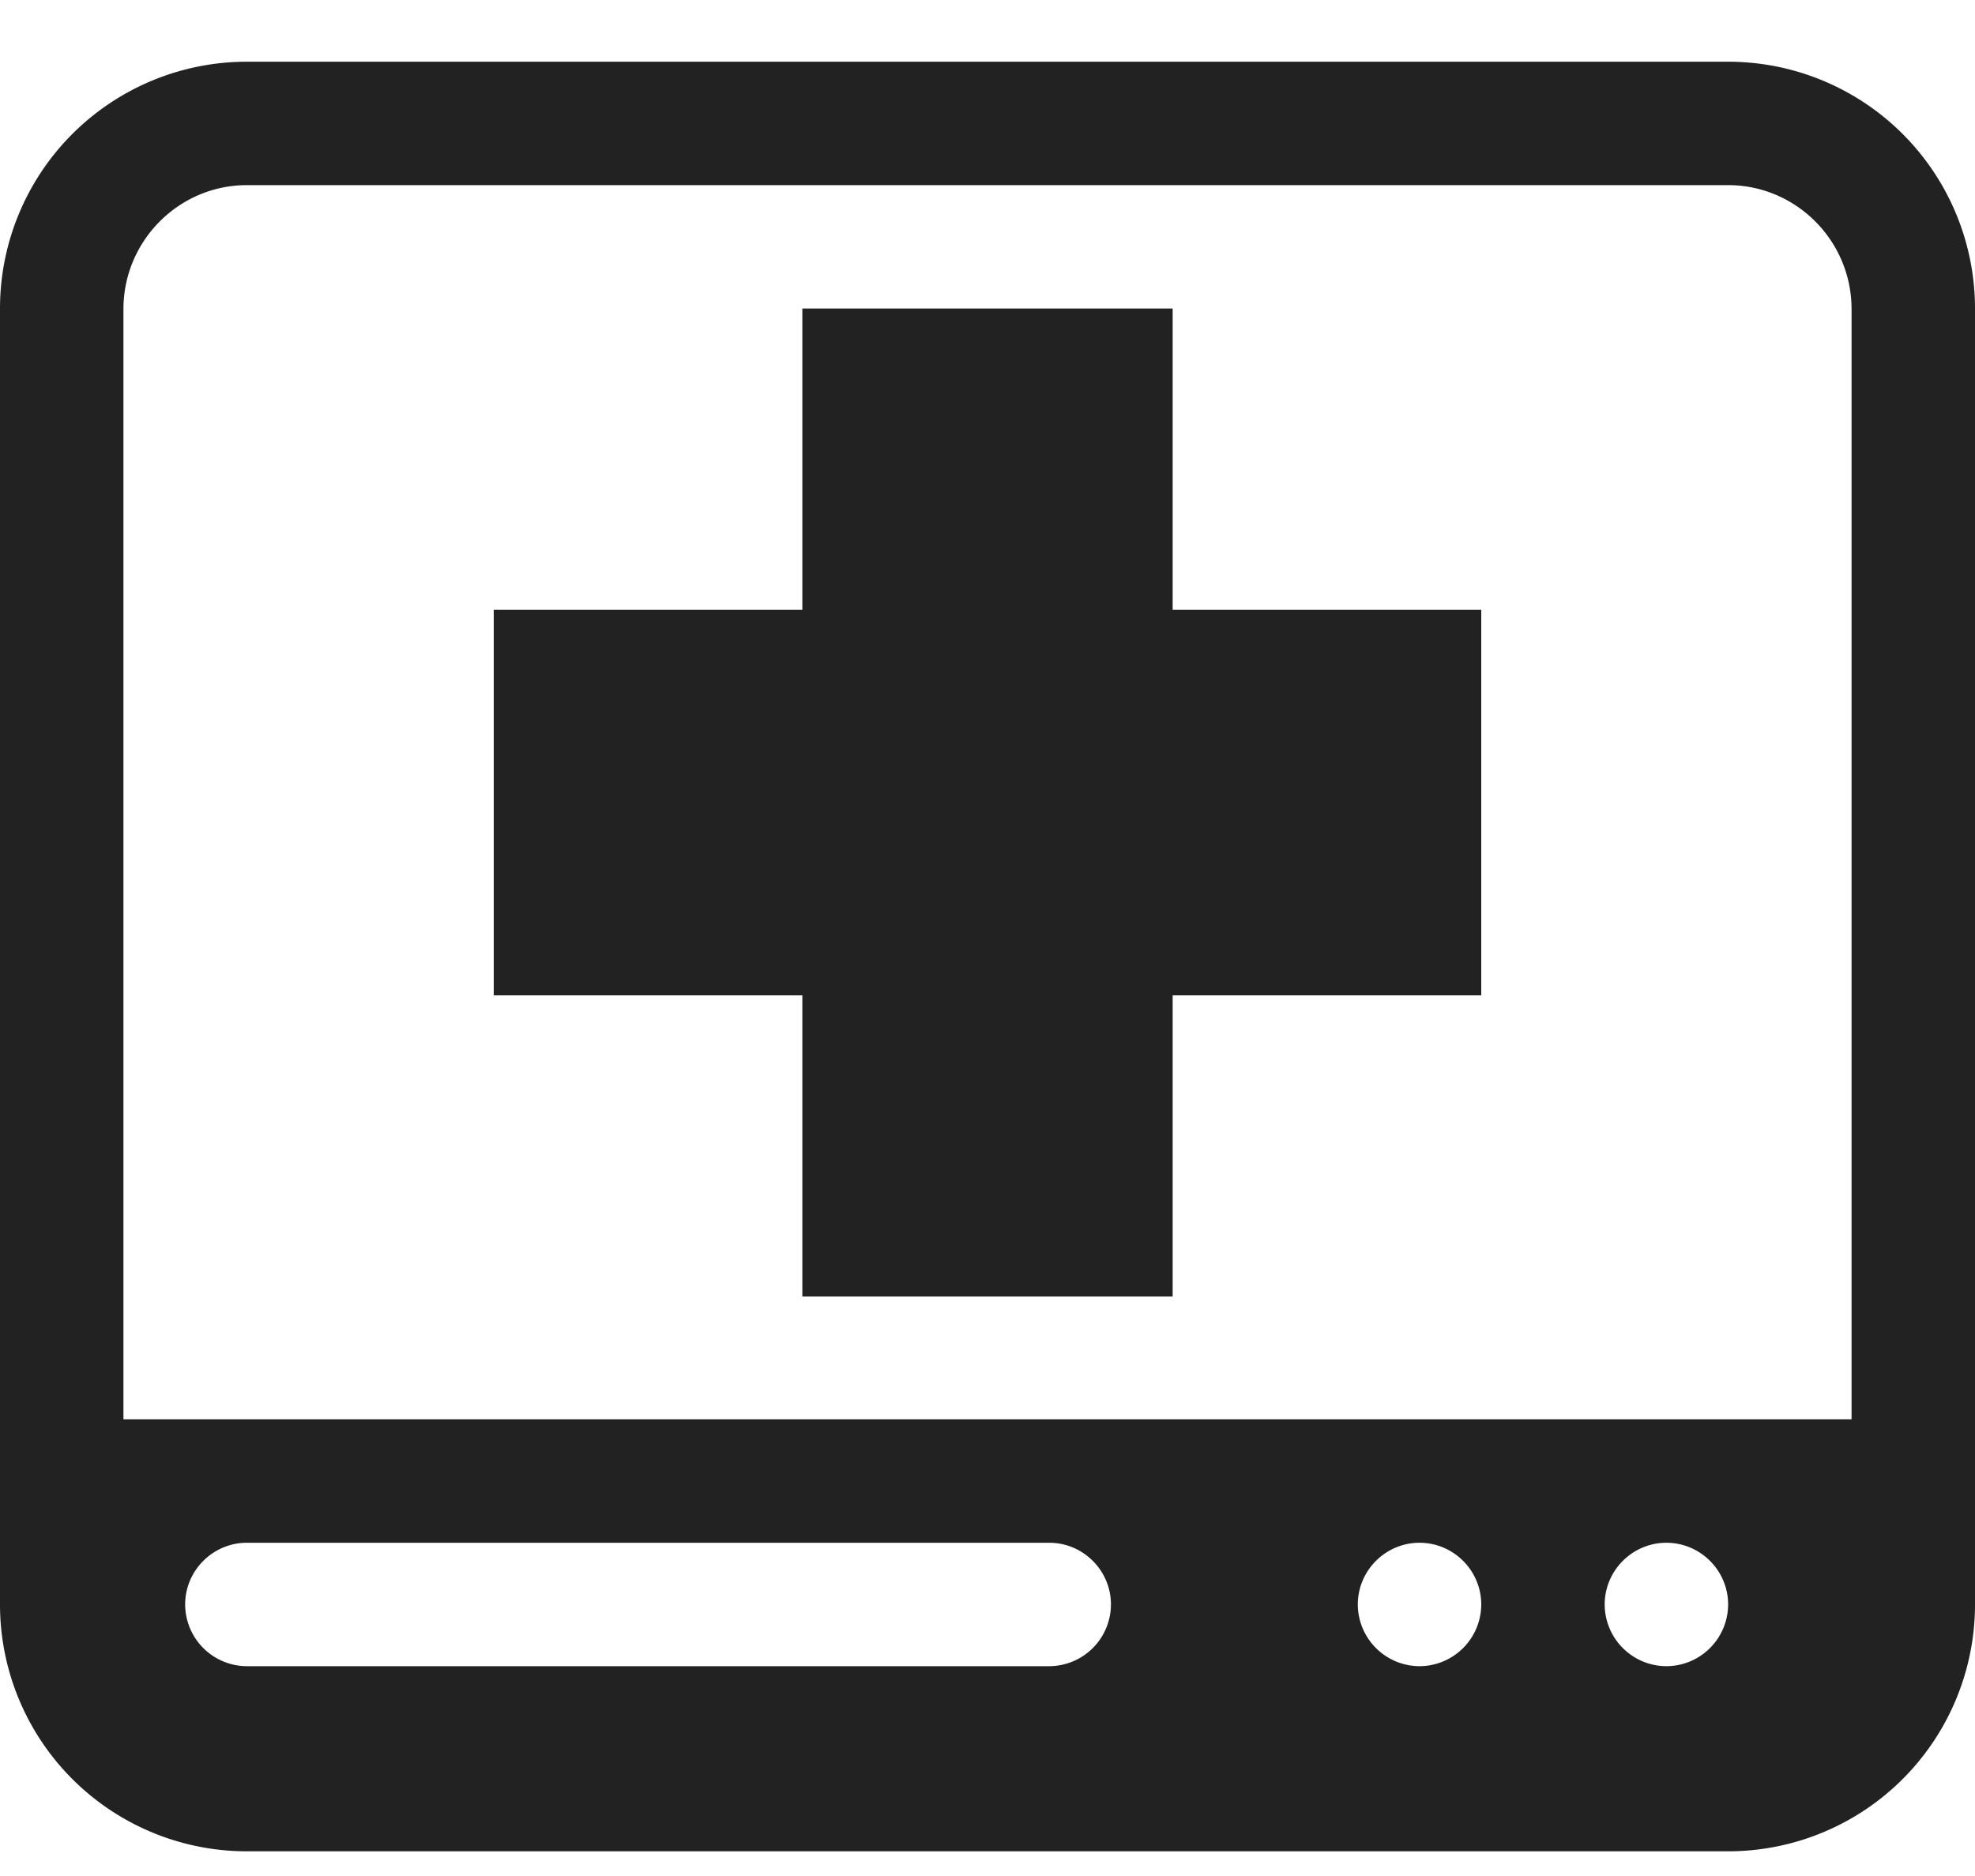
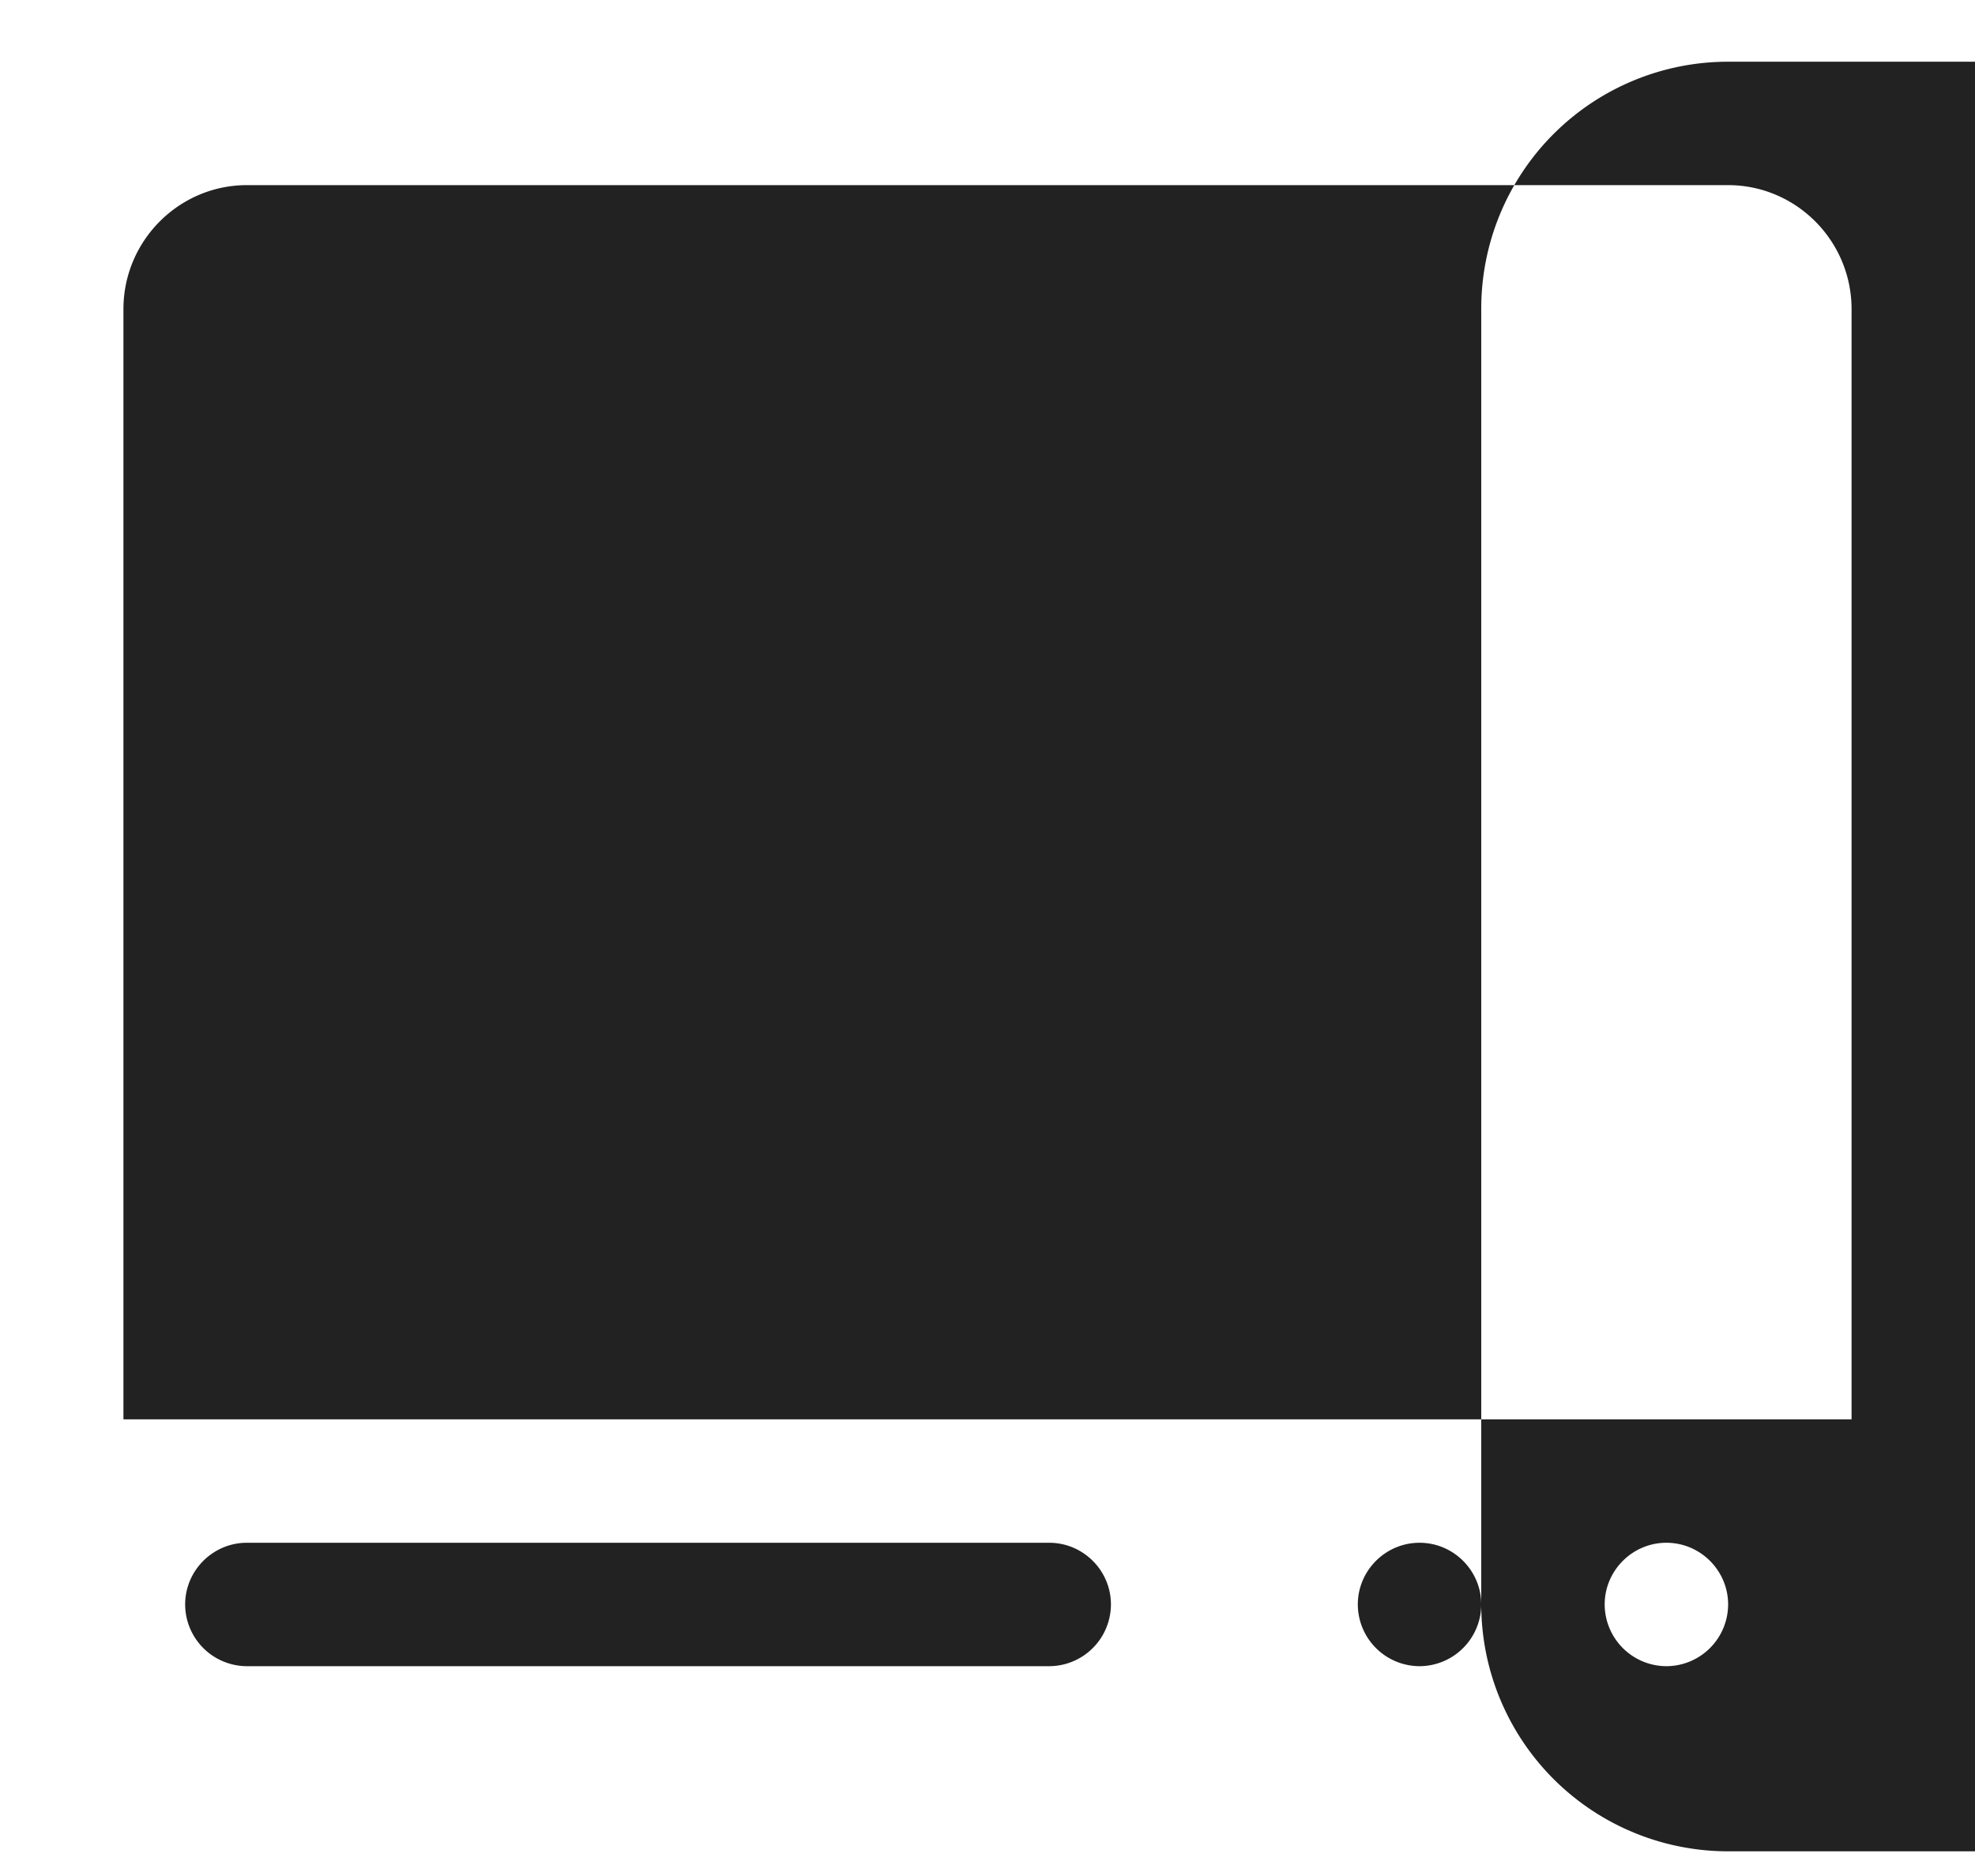
<svg xmlns="http://www.w3.org/2000/svg" width="20" height="19" fill="none">
-   <path fill="#222" d="M17.5.625h-15a2.5 2.5 0 0 0-2.5 2.5V16.25a2.5 2.5 0 0 0 2.5 2.5h15a2.5 2.5 0 0 0 2.5-2.5V3.125a2.5 2.5 0 0 0-2.5-2.5m-6.875 16.25H2.5a.627.627 0 0 1-.625-.625c0-.344.281-.625.625-.625h8.125c.344 0 .625.281.625.625a.627.627 0 0 1-.625.625m3.75 0a.627.627 0 0 1-.625-.625c0-.344.281-.625.625-.625s.625.281.625.625a.627.627 0 0 1-.625.625m2.5 0a.627.627 0 0 1-.625-.625c0-.344.281-.625.625-.625s.625.281.625.625a.627.627 0 0 1-.625.625m1.875-2.5H1.25V3.131c0-.693.563-1.256 1.25-1.256h15c.688 0 1.25.563 1.25 1.256zm-6.875-8.2H15v3.906h-3.125v3.05h-3.75v-3.05H5V6.175h3.125v-3.05h3.75z" />
+   <path fill="#222" d="M17.5.625a2.5 2.5 0 0 0-2.5 2.5V16.25a2.5 2.5 0 0 0 2.5 2.5h15a2.5 2.5 0 0 0 2.5-2.5V3.125a2.5 2.5 0 0 0-2.5-2.5m-6.875 16.25H2.5a.627.627 0 0 1-.625-.625c0-.344.281-.625.625-.625h8.125c.344 0 .625.281.625.625a.627.627 0 0 1-.625.625m3.75 0a.627.627 0 0 1-.625-.625c0-.344.281-.625.625-.625s.625.281.625.625a.627.627 0 0 1-.625.625m2.5 0a.627.627 0 0 1-.625-.625c0-.344.281-.625.625-.625s.625.281.625.625a.627.627 0 0 1-.625.625m1.875-2.5H1.25V3.131c0-.693.563-1.256 1.25-1.256h15c.688 0 1.25.563 1.25 1.256zm-6.875-8.2H15v3.906h-3.125v3.05h-3.75v-3.05H5V6.175h3.125v-3.05h3.75z" />
</svg>